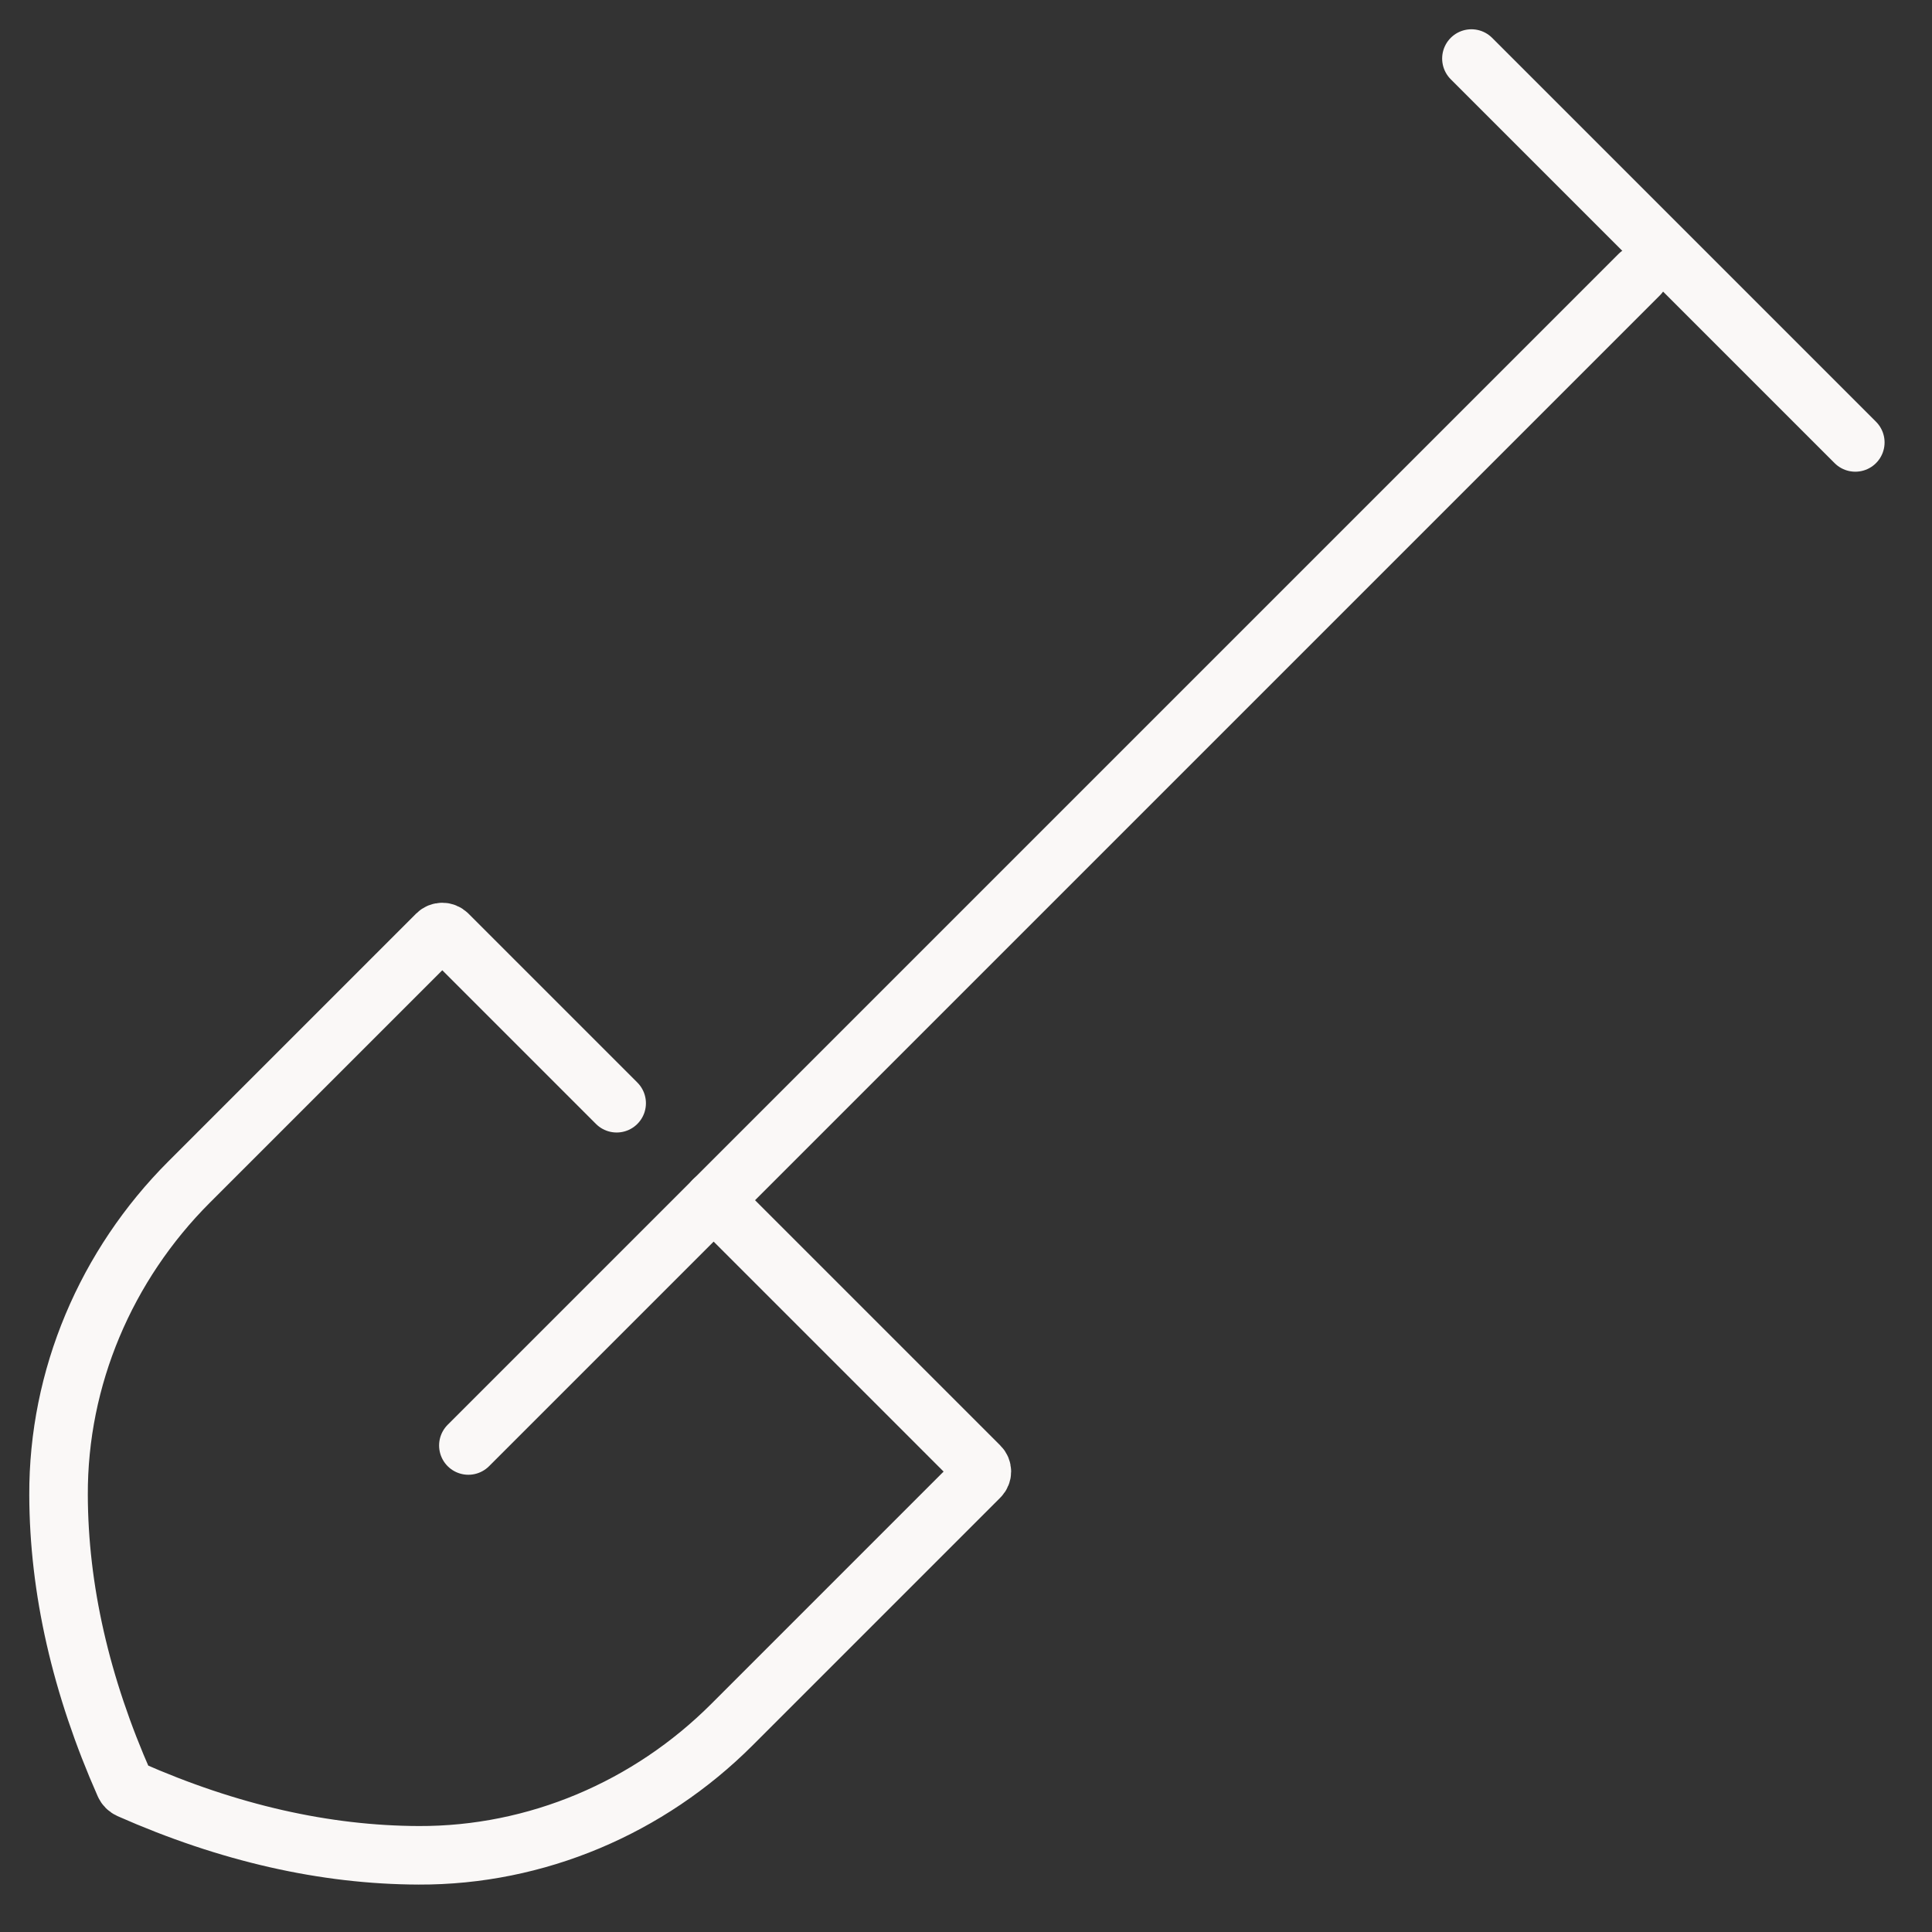
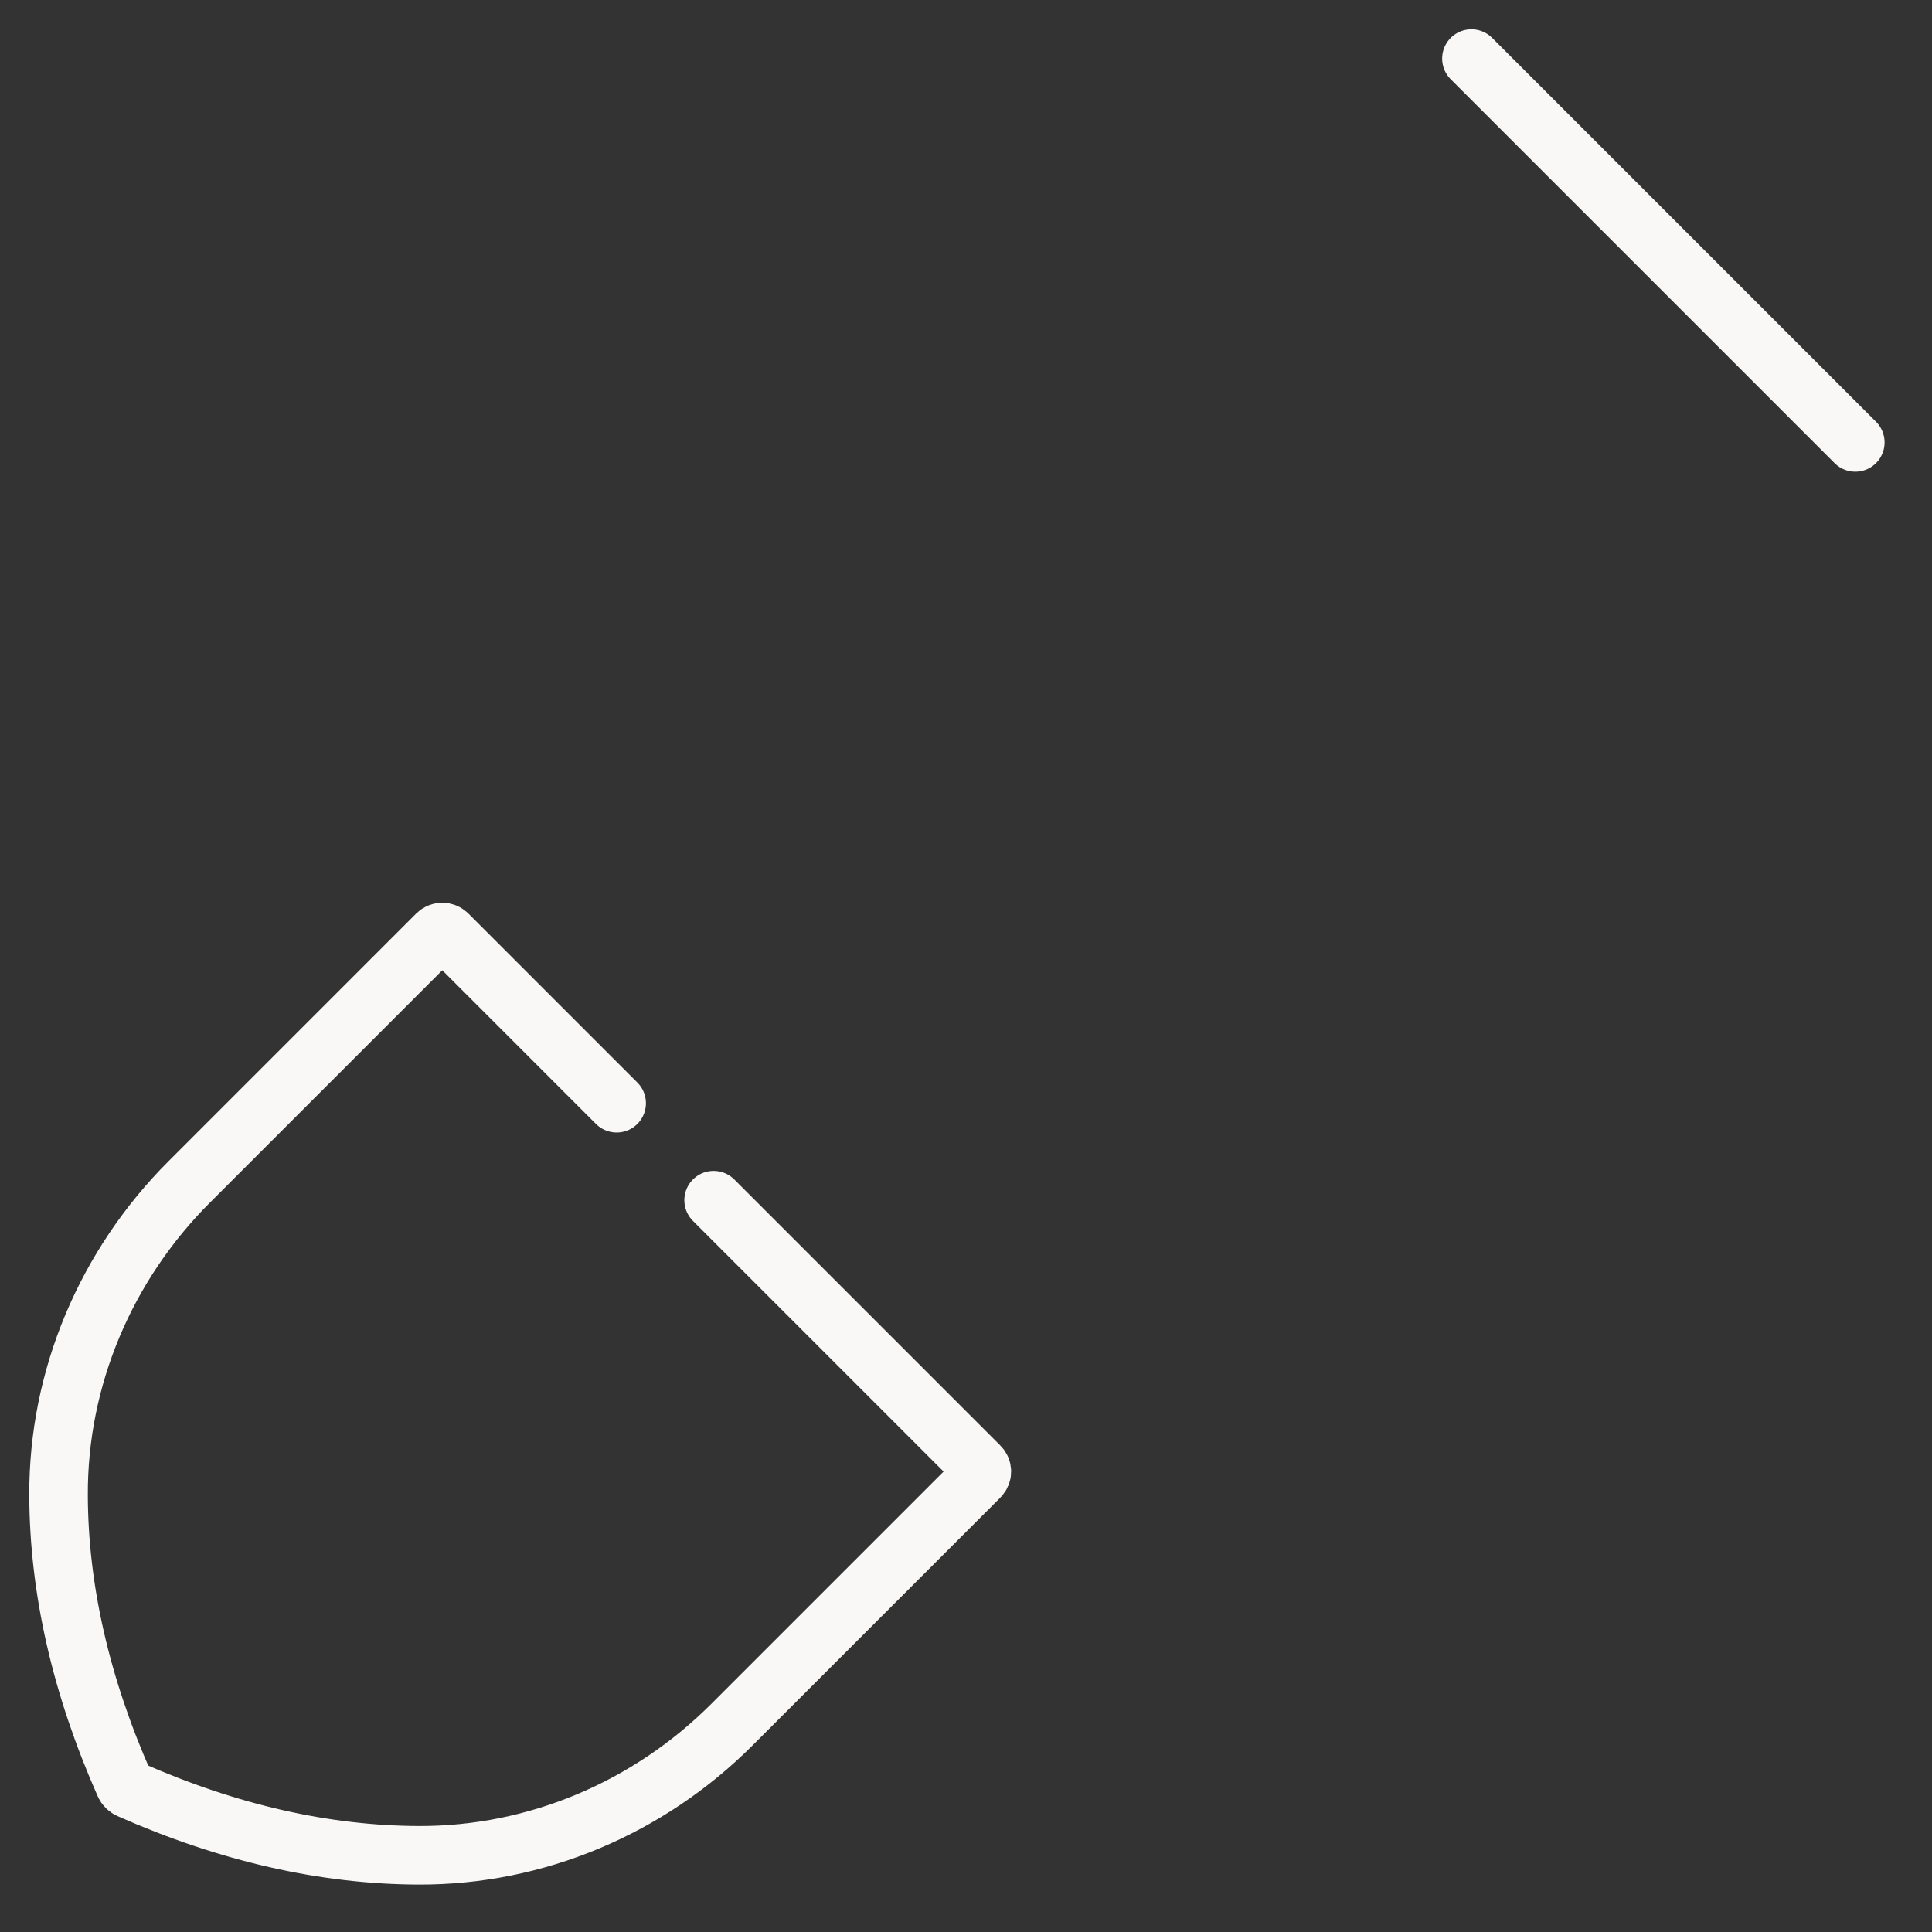
<svg xmlns="http://www.w3.org/2000/svg" width="33" height="33" viewBox="0 0 33 33" fill="none">
  <rect x="0" y="0" width="33" height="33" fill="#333333" stroke="none" />
  <path d="M10.533 18.844L7.647 15.958C7.596 15.907 7.514 15.907 7.462 15.958L3.231 20.189C1.811 21.609 0.992 23.531 1 25.537C1.005 27.138 1.377 28.785 2.127 30.481C2.143 30.517 2.173 30.547 2.209 30.563C3.905 31.313 5.553 31.685 7.153 31.69C9.161 31.697 11.082 30.878 12.501 29.459L16.732 25.228C16.784 25.177 16.784 25.094 16.732 25.043L12.189 20.5" stroke="#FAF8F7" stroke-miterlimit="10" stroke-linecap="round" />
-   <path d="M8 24.69L28 4.69" stroke="#FAF8F7" stroke-miterlimit="10" stroke-linecap="round" />
  <path d="M25.133 1L31.69 7.557" stroke="#FAF8F7" stroke-miterlimit="10" stroke-linecap="round" />
</svg>